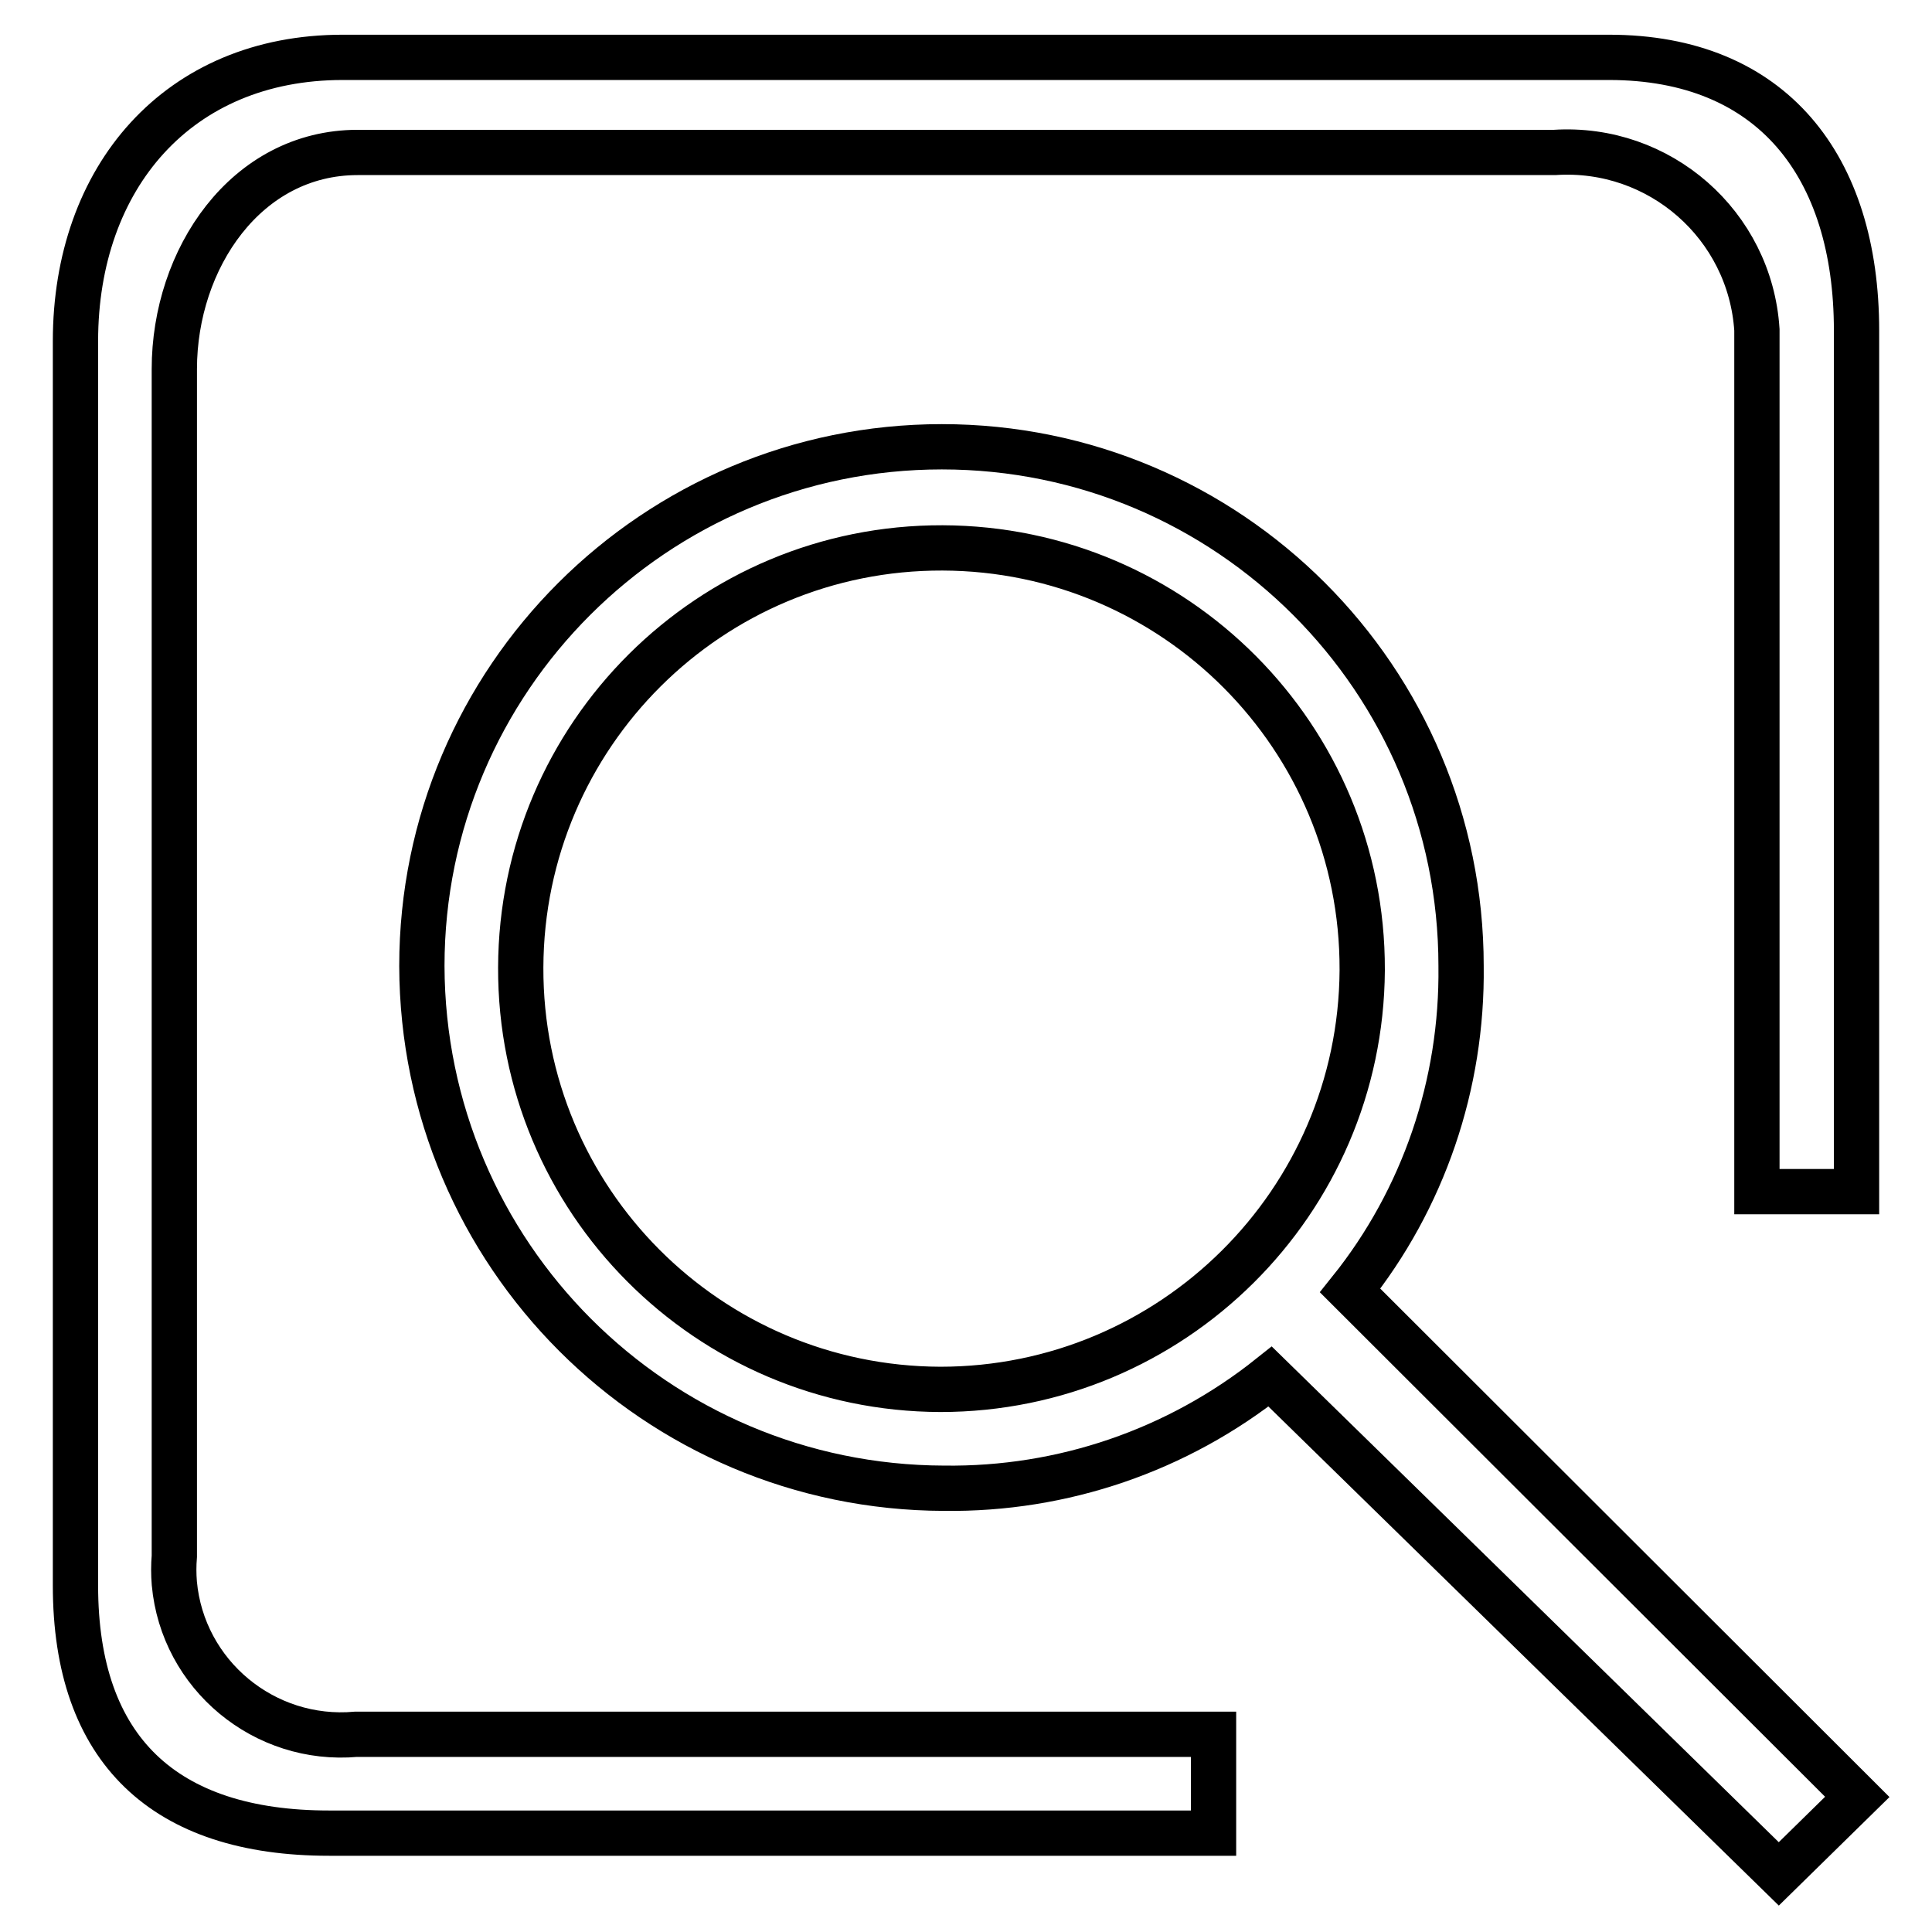
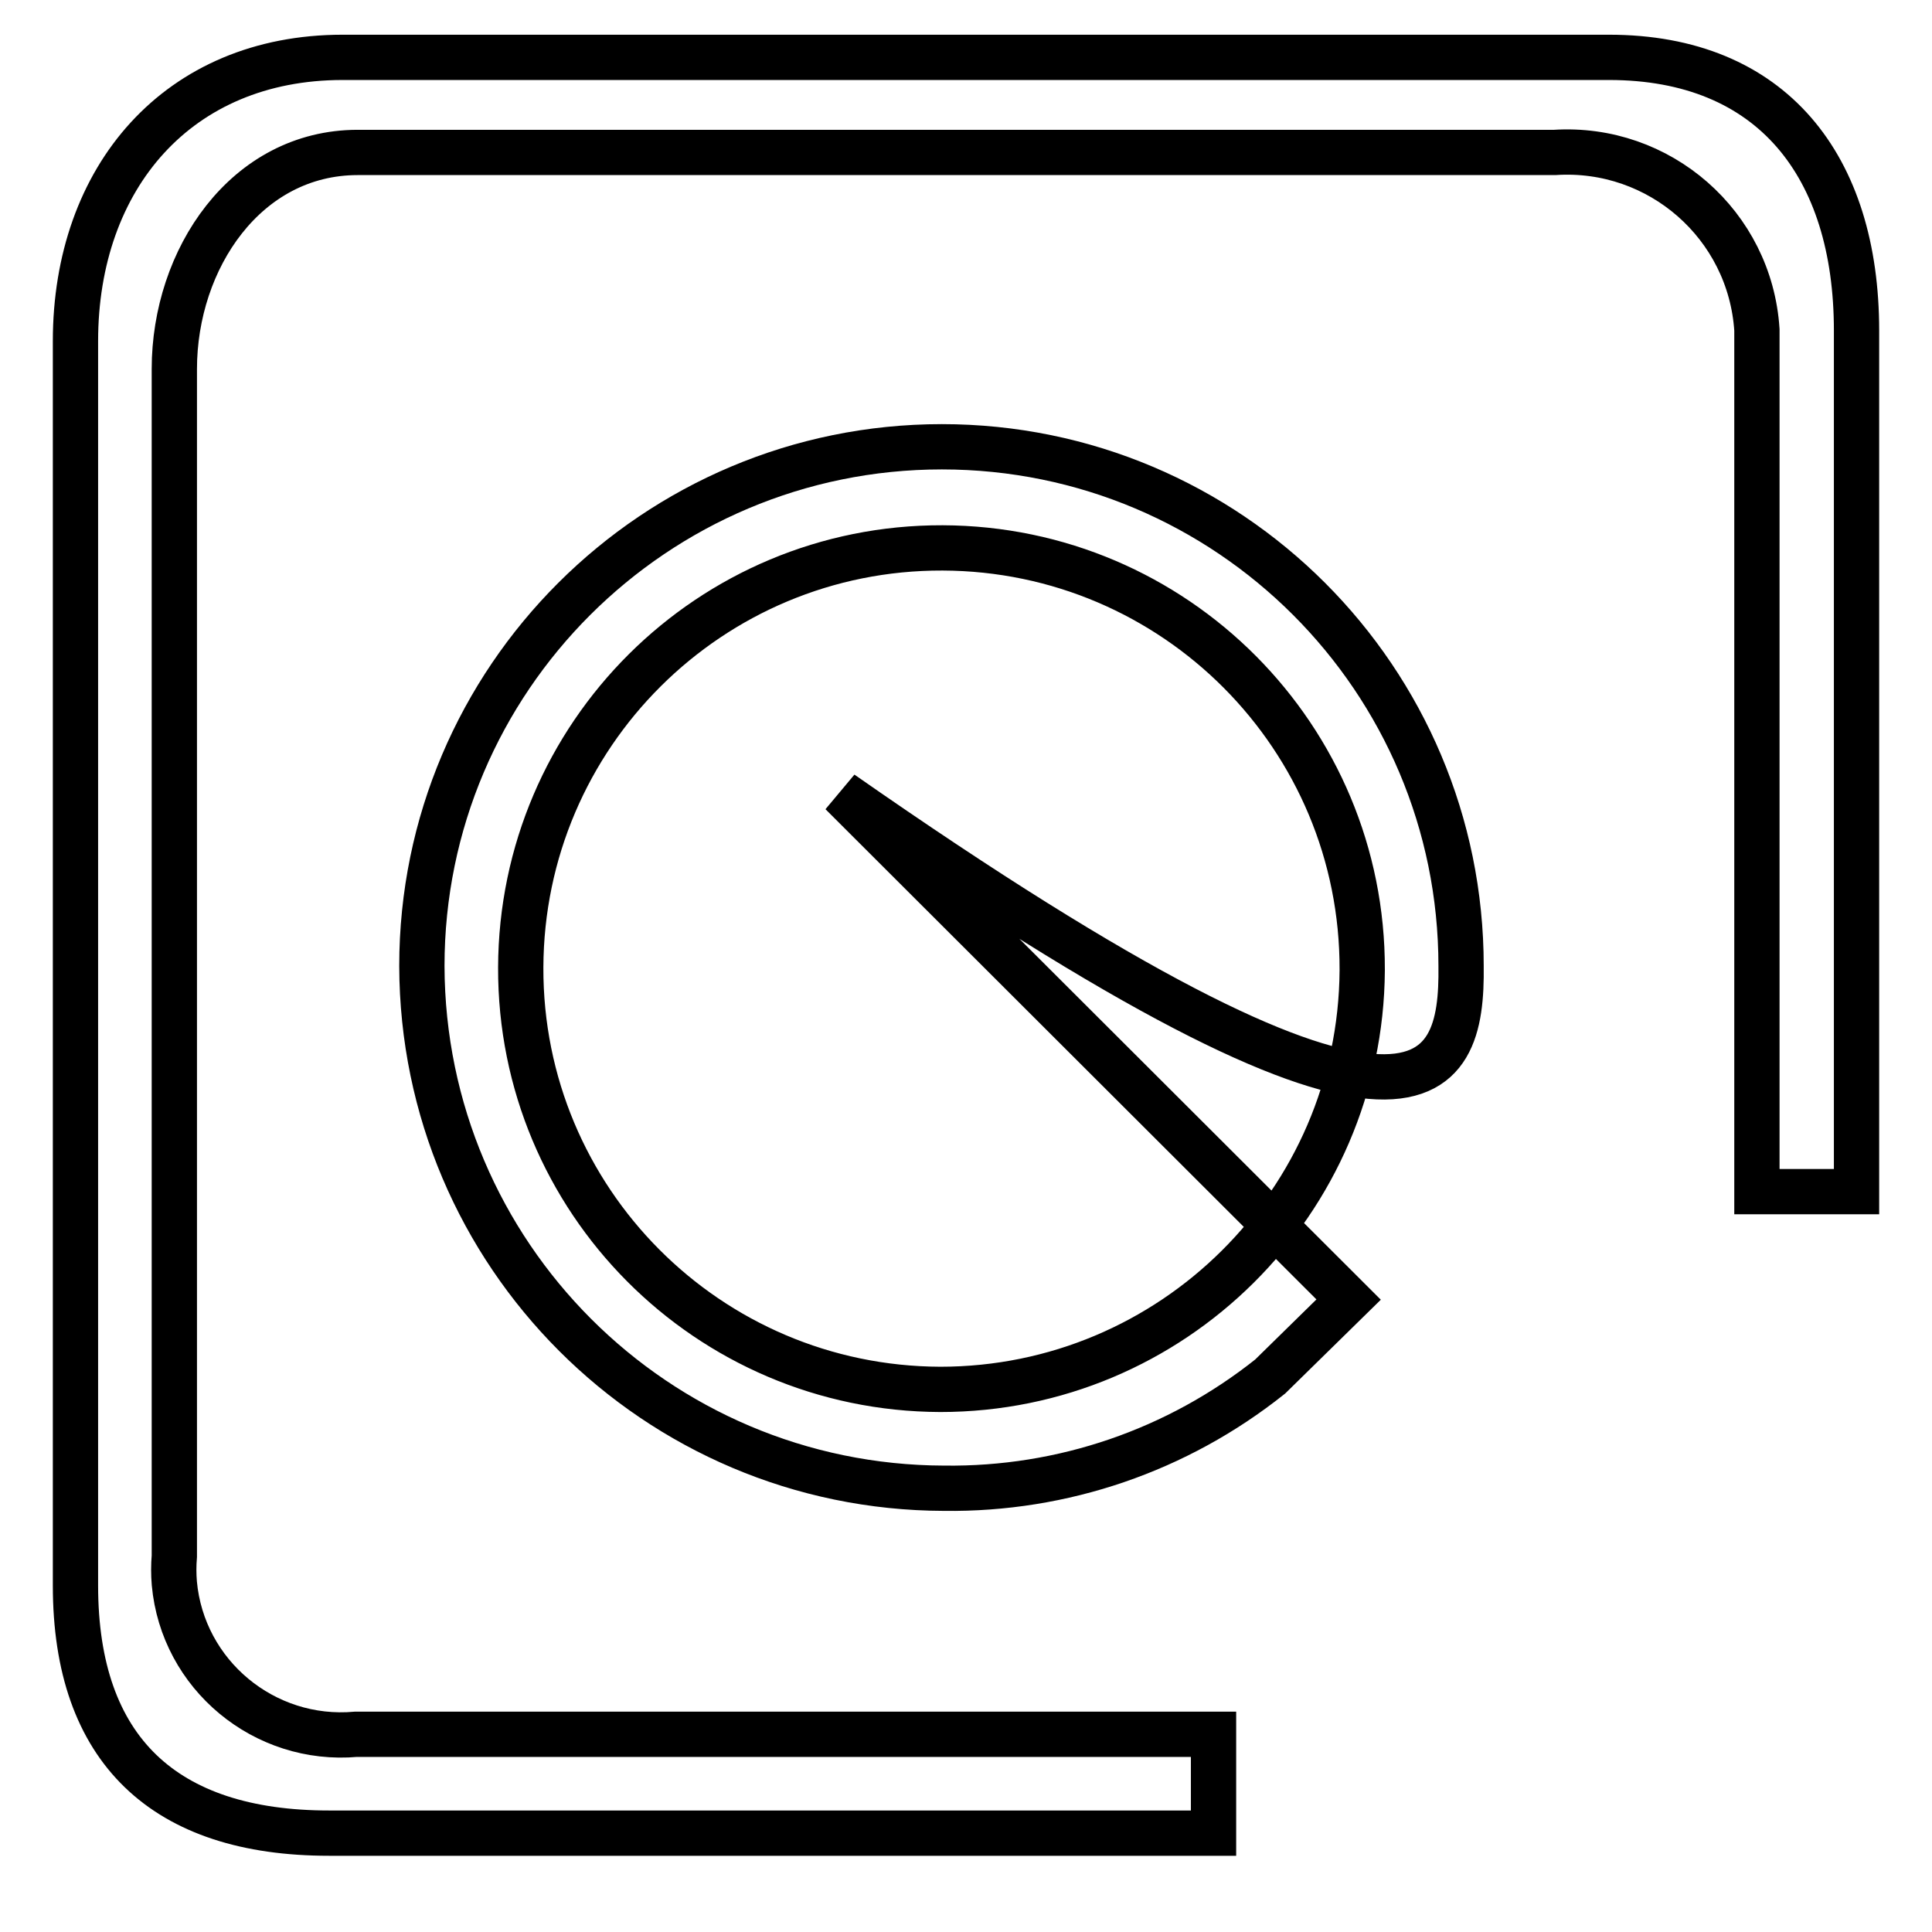
<svg xmlns="http://www.w3.org/2000/svg" version="1.1" x="0px" y="0px" viewBox="0 0 256 256" enable-background="new 0 0 256 256" xml:space="preserve">
  <g>
-     <path stroke-width="6" fill-opacity="0" stroke="#000000" d="M213.2,7.6H45.4C23.6,7.6,10,23.5,10,45.2v164.9c0,21.8,11.8,32.8,33.6,32.8h117.2v-13.1H47.2 c-12.2,1.1-23-7.9-24.1-20c-0.1-1.2-0.1-2.4,0-3.6V48.9c0-14.6,9.5-28.7,24.3-28.7H206c13.9-0.9,25.9,9.6,26.8,23.5 c0,0.4,0,0.8,0,1.2v113H246V43.8C246,22,234.8,7.6,213.2,7.6z M193.6,128c0-38-30.8-68.8-68.8-68.8S55.9,90,55.9,128 c0.1,38.2,31,69.1,69.2,69.2c15.7,0.2,30.9-5,43.2-14.8l67.4,65.9l10.4-10.2l-67.2-67.1C188.6,158.9,193.8,143.7,193.6,128z  M124.6,184.1C93.8,184,68.9,159,69,128.2c0.1-30.8,25.1-55.7,55.9-55.6s55.7,25.1,55.6,55.9c0,0,0,0.1,0,0.1 C180.3,159.3,155.3,184.1,124.6,184.1z" />
+     <path stroke-width="6" fill-opacity="0" stroke="#000000" d="M213.2,7.6H45.4C23.6,7.6,10,23.5,10,45.2v164.9c0,21.8,11.8,32.8,33.6,32.8h117.2v-13.1H47.2 c-12.2,1.1-23-7.9-24.1-20c-0.1-1.2-0.1-2.4,0-3.6V48.9c0-14.6,9.5-28.7,24.3-28.7H206c13.9-0.9,25.9,9.6,26.8,23.5 c0,0.4,0,0.8,0,1.2v113H246V43.8C246,22,234.8,7.6,213.2,7.6z M193.6,128c0-38-30.8-68.8-68.8-68.8S55.9,90,55.9,128 c0.1,38.2,31,69.1,69.2,69.2c15.7,0.2,30.9-5,43.2-14.8l10.4-10.2l-67.2-67.1C188.6,158.9,193.8,143.7,193.6,128z  M124.6,184.1C93.8,184,68.9,159,69,128.2c0.1-30.8,25.1-55.7,55.9-55.6s55.7,25.1,55.6,55.9c0,0,0,0.1,0,0.1 C180.3,159.3,155.3,184.1,124.6,184.1z" />
  </g>
</svg>